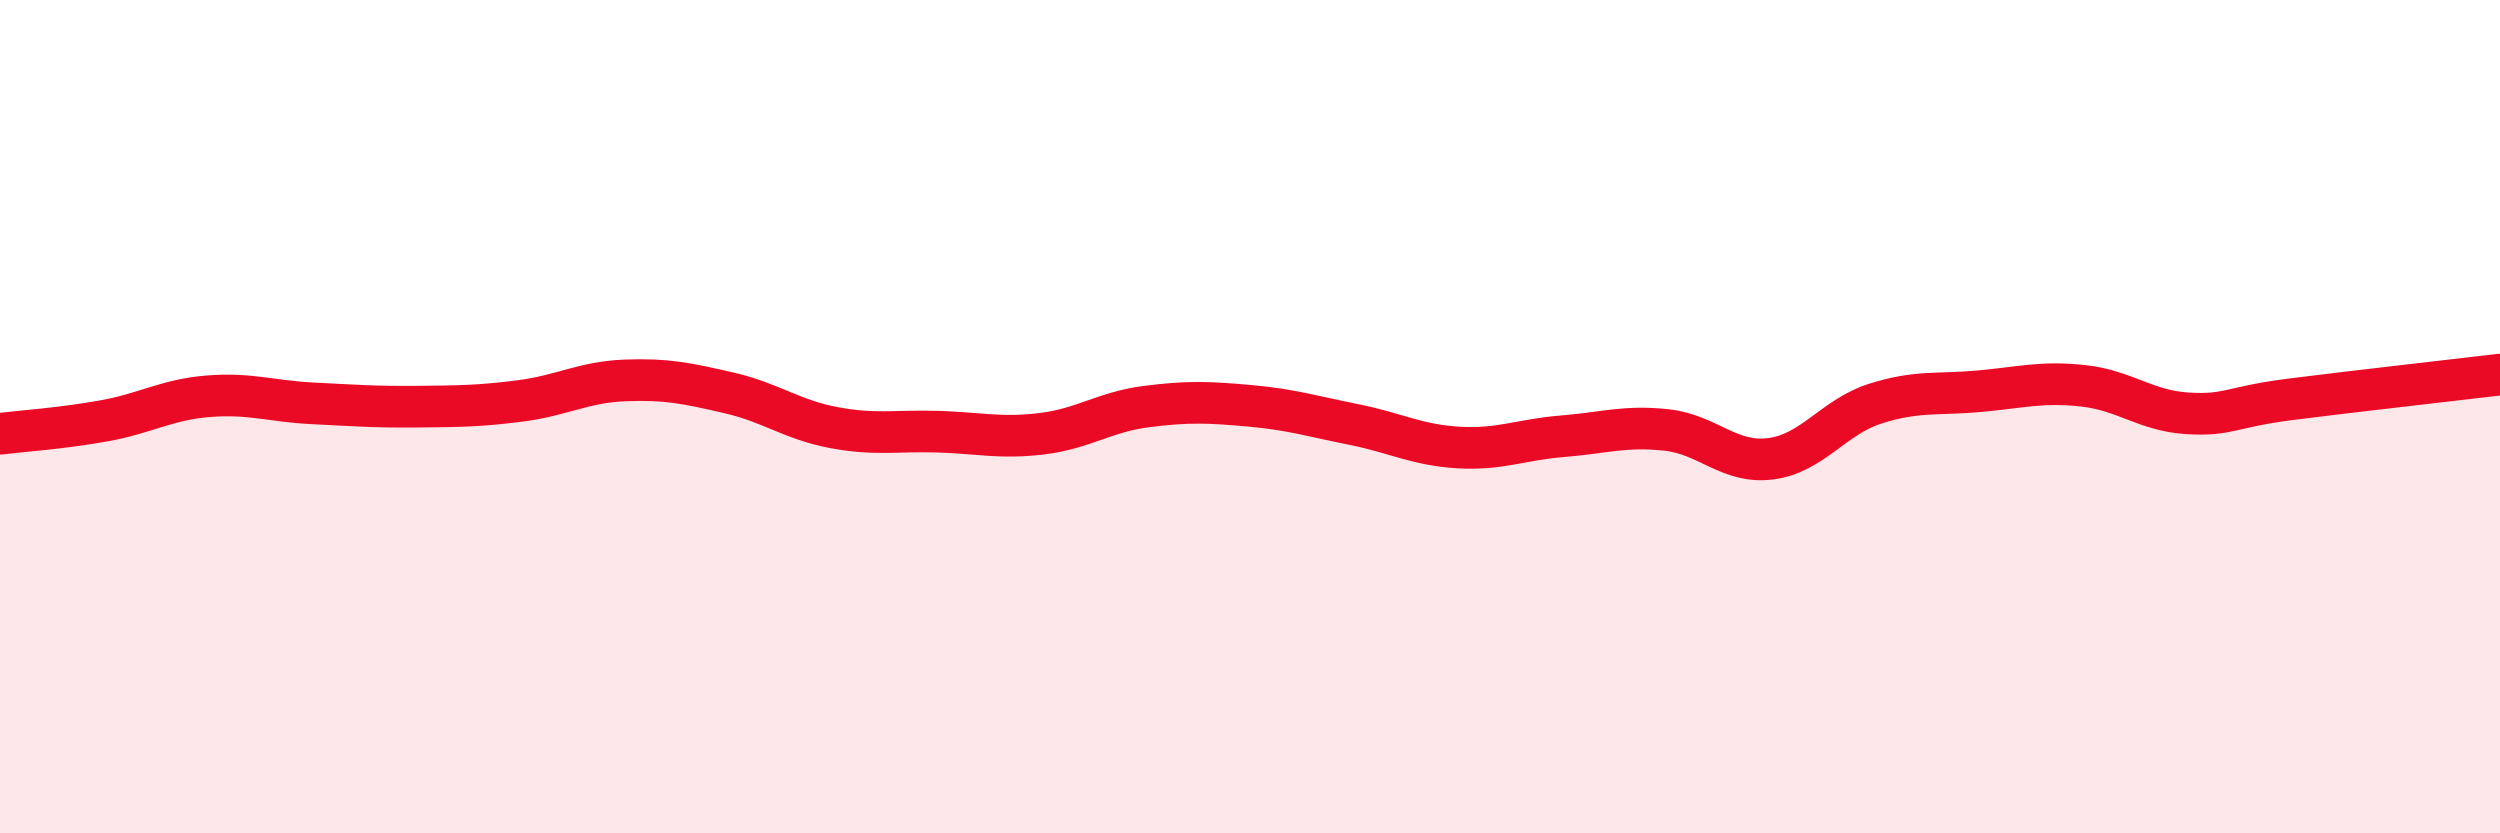
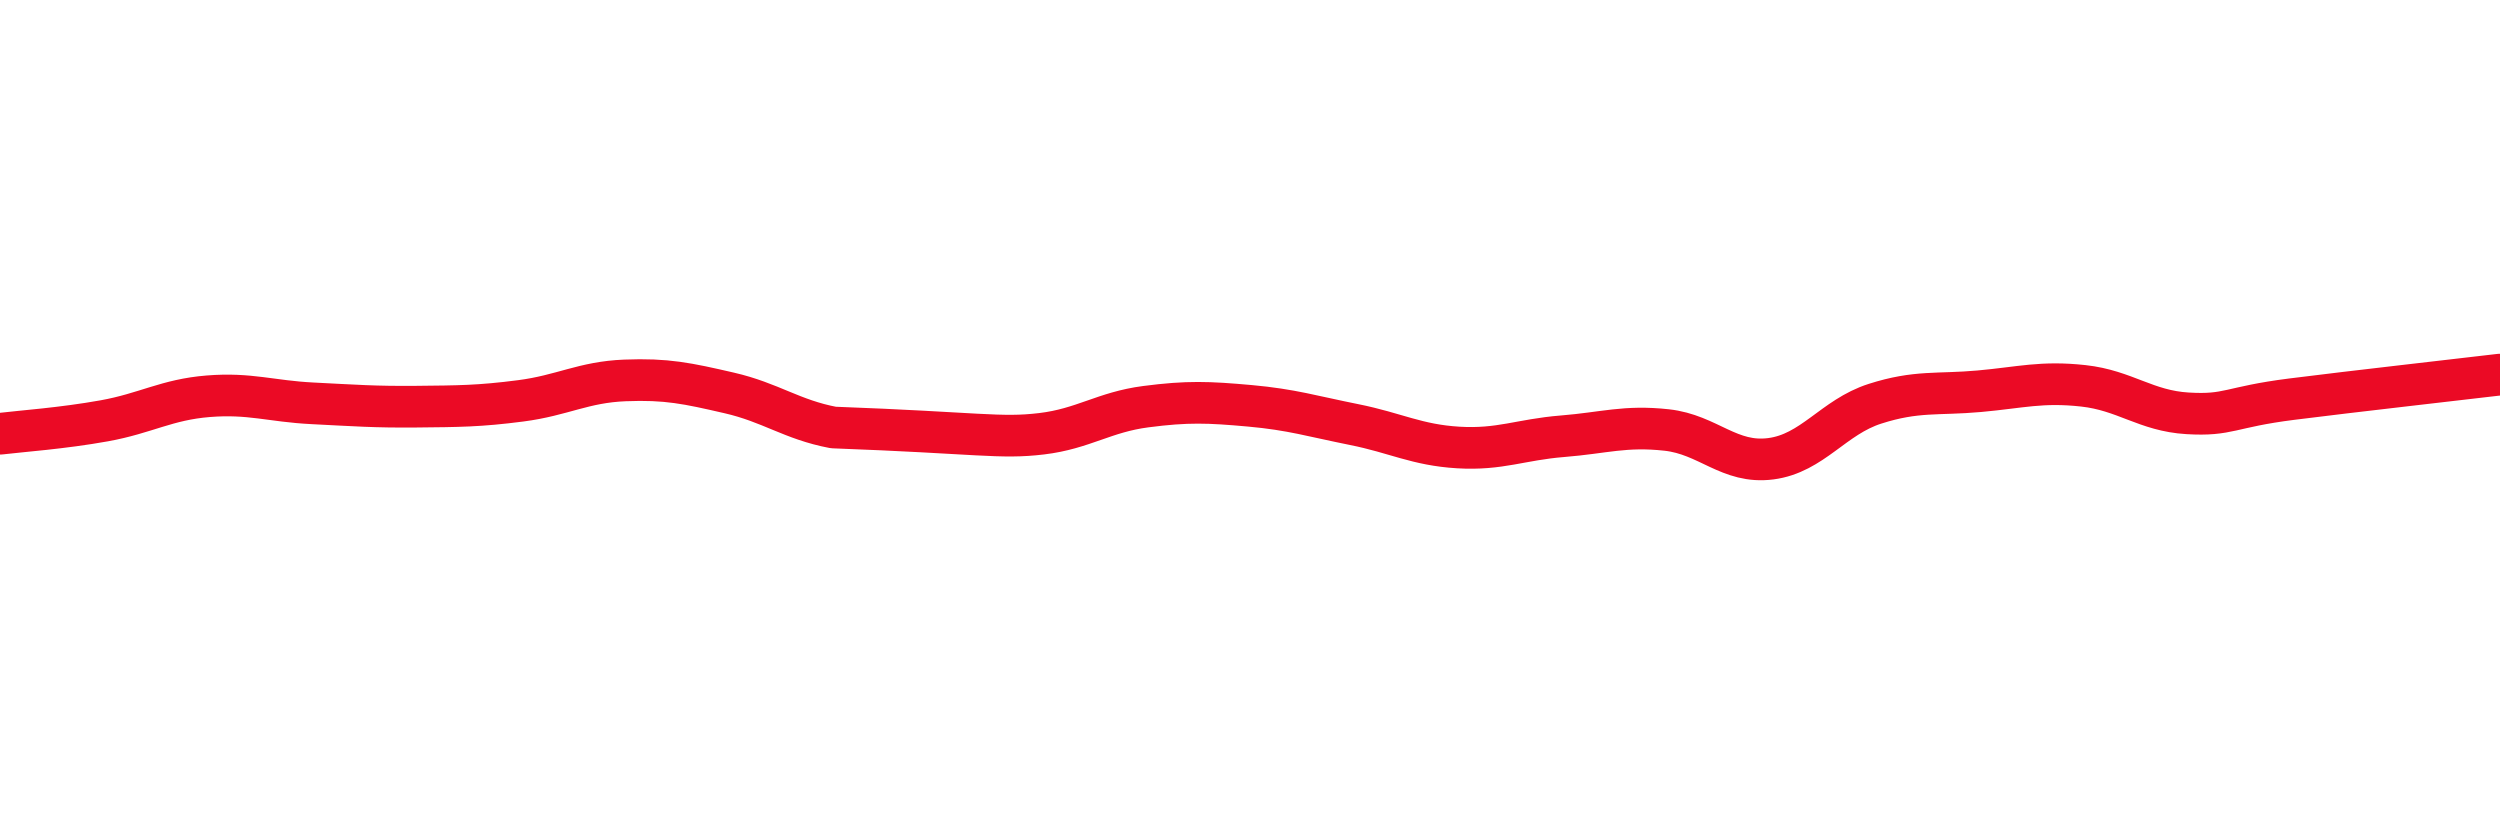
<svg xmlns="http://www.w3.org/2000/svg" width="60" height="20" viewBox="0 0 60 20">
-   <path d="M 0,10.41 C 0.5,10.35 1.5,10.28 2.5,10.1 C 3.5,9.92 4,9.59 5,9.51 C 6,9.43 6.5,9.63 7.5,9.68 C 8.5,9.73 9,9.77 10,9.76 C 11,9.75 11.5,9.75 12.5,9.62 C 13.5,9.49 14,9.17 15,9.13 C 16,9.09 16.5,9.2 17.5,9.43 C 18.5,9.66 19,10.07 20,10.26 C 21,10.45 21.5,10.33 22.5,10.36 C 23.5,10.39 24,10.53 25,10.41 C 26,10.29 26.5,9.89 27.5,9.76 C 28.5,9.63 29,9.65 30,9.74 C 31,9.83 31.5,9.99 32.5,10.19 C 33.5,10.39 34,10.68 35,10.74 C 36,10.8 36.5,10.55 37.5,10.47 C 38.5,10.39 39,10.21 40,10.32 C 41,10.43 41.5,11.14 42.5,11.01 C 43.5,10.88 44,10.01 45,9.69 C 46,9.37 46.5,9.48 47.5,9.39 C 48.5,9.3 49,9.15 50,9.26 C 51,9.37 51.5,9.86 52.5,9.92 C 53.5,9.98 53.5,9.77 55,9.58 C 56.5,9.39 59,9.11 60,8.99L60 20L0 20Z" fill="#EB0A25" opacity="0.1" stroke-linecap="round" stroke-linejoin="round" />
-   <path d="M 0,10.41 C 0.5,10.35 1.5,10.28 2.5,10.1 C 3.5,9.92 4,9.59 5,9.51 C 6,9.43 6.5,9.63 7.5,9.68 C 8.5,9.73 9,9.77 10,9.76 C 11,9.75 11.5,9.75 12.5,9.62 C 13.5,9.49 14,9.17 15,9.13 C 16,9.09 16.5,9.2 17.5,9.43 C 18.5,9.66 19,10.07 20,10.26 C 21,10.45 21.5,10.33 22.5,10.36 C 23.5,10.39 24,10.53 25,10.41 C 26,10.29 26.5,9.89 27.5,9.76 C 28.5,9.63 29,9.65 30,9.74 C 31,9.83 31.5,9.99 32.5,10.19 C 33.5,10.39 34,10.68 35,10.74 C 36,10.8 36.5,10.55 37.5,10.47 C 38.5,10.39 39,10.21 40,10.32 C 41,10.43 41.5,11.14 42.5,11.01 C 43.5,10.88 44,10.01 45,9.69 C 46,9.37 46.5,9.48 47.5,9.39 C 48.5,9.3 49,9.15 50,9.26 C 51,9.37 51.5,9.86 52.5,9.92 C 53.5,9.98 53.5,9.77 55,9.58 C 56.5,9.39 59,9.11 60,8.99" stroke="#EB0A25" stroke-width="1" fill="none" stroke-linecap="round" stroke-linejoin="round" />
+   <path d="M 0,10.41 C 0.5,10.35 1.5,10.28 2.5,10.1 C 3.5,9.92 4,9.59 5,9.51 C 6,9.43 6.5,9.63 7.5,9.68 C 8.5,9.73 9,9.77 10,9.76 C 11,9.75 11.5,9.75 12.5,9.62 C 13.5,9.49 14,9.17 15,9.13 C 16,9.09 16.5,9.2 17.5,9.43 C 18.5,9.66 19,10.07 20,10.26 C 23.5,10.39 24,10.53 25,10.41 C 26,10.29 26.5,9.89 27.5,9.76 C 28.5,9.63 29,9.65 30,9.74 C 31,9.83 31.5,9.99 32.5,10.19 C 33.5,10.39 34,10.68 35,10.74 C 36,10.8 36.5,10.55 37.5,10.47 C 38.5,10.39 39,10.21 40,10.32 C 41,10.43 41.5,11.14 42.5,11.01 C 43.5,10.88 44,10.01 45,9.69 C 46,9.37 46.5,9.48 47.5,9.39 C 48.5,9.3 49,9.15 50,9.26 C 51,9.37 51.5,9.86 52.5,9.92 C 53.5,9.98 53.5,9.77 55,9.58 C 56.5,9.39 59,9.11 60,8.99" stroke="#EB0A25" stroke-width="1" fill="none" stroke-linecap="round" stroke-linejoin="round" />
</svg>